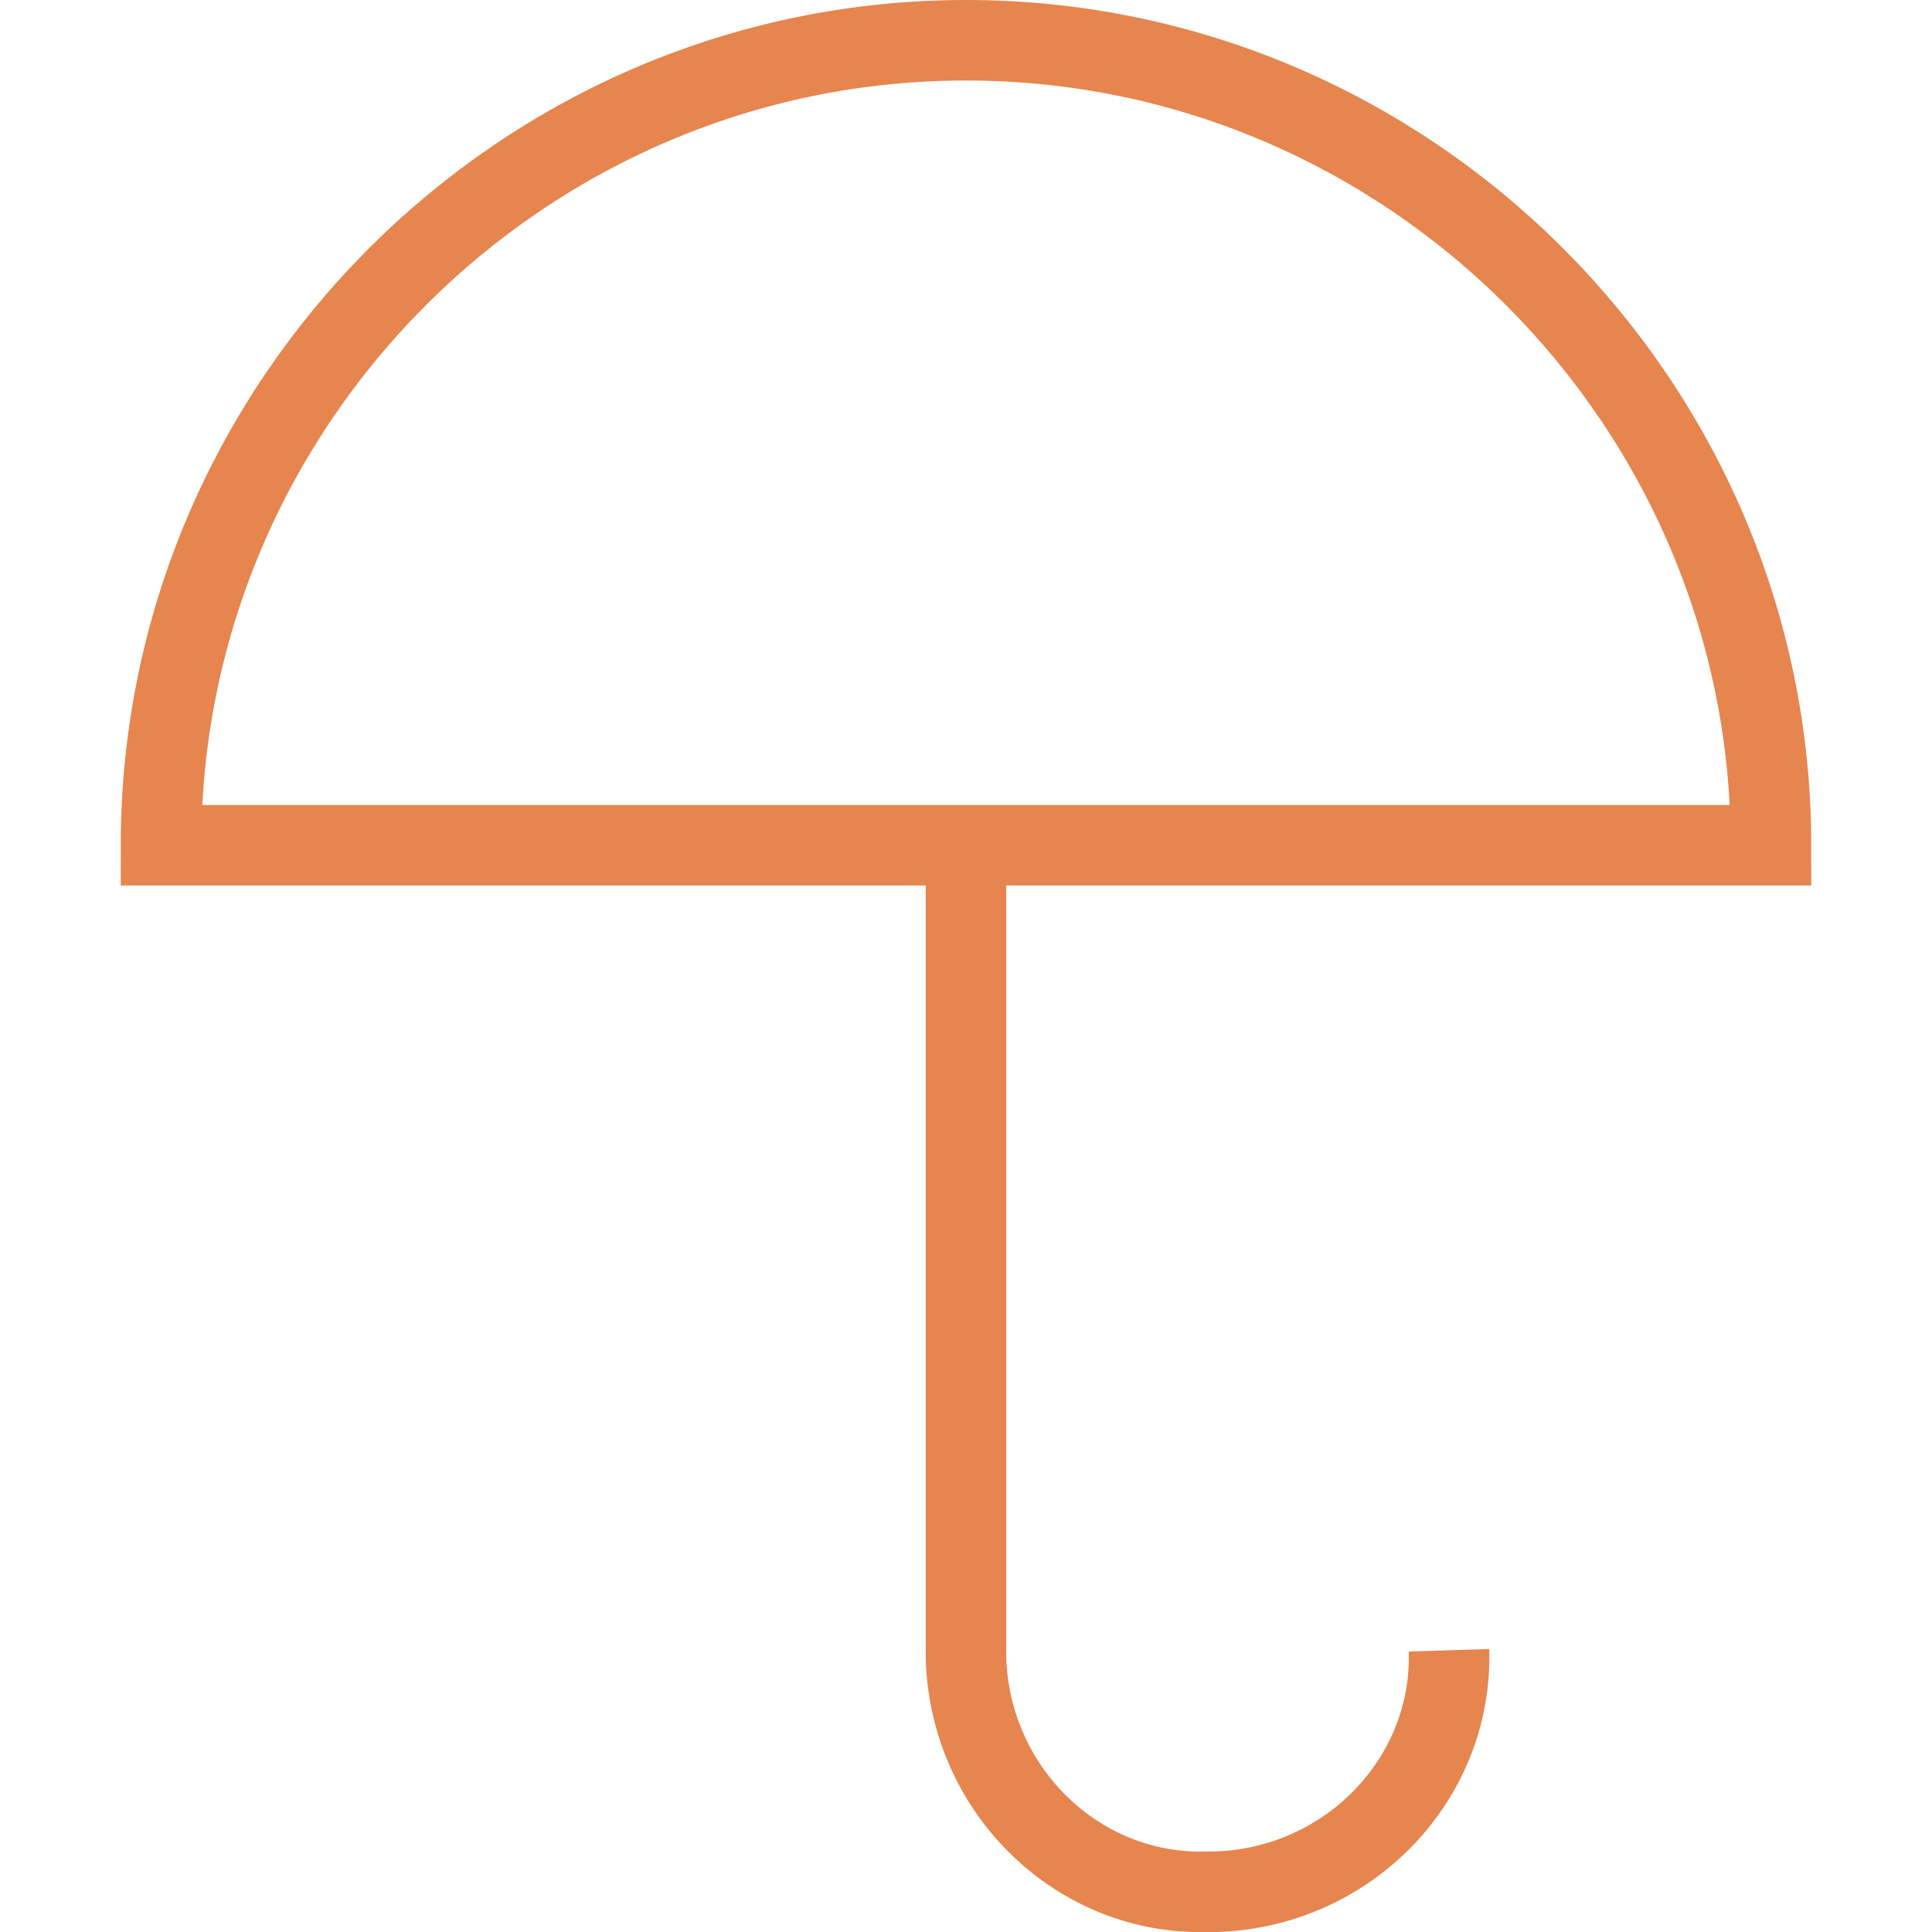
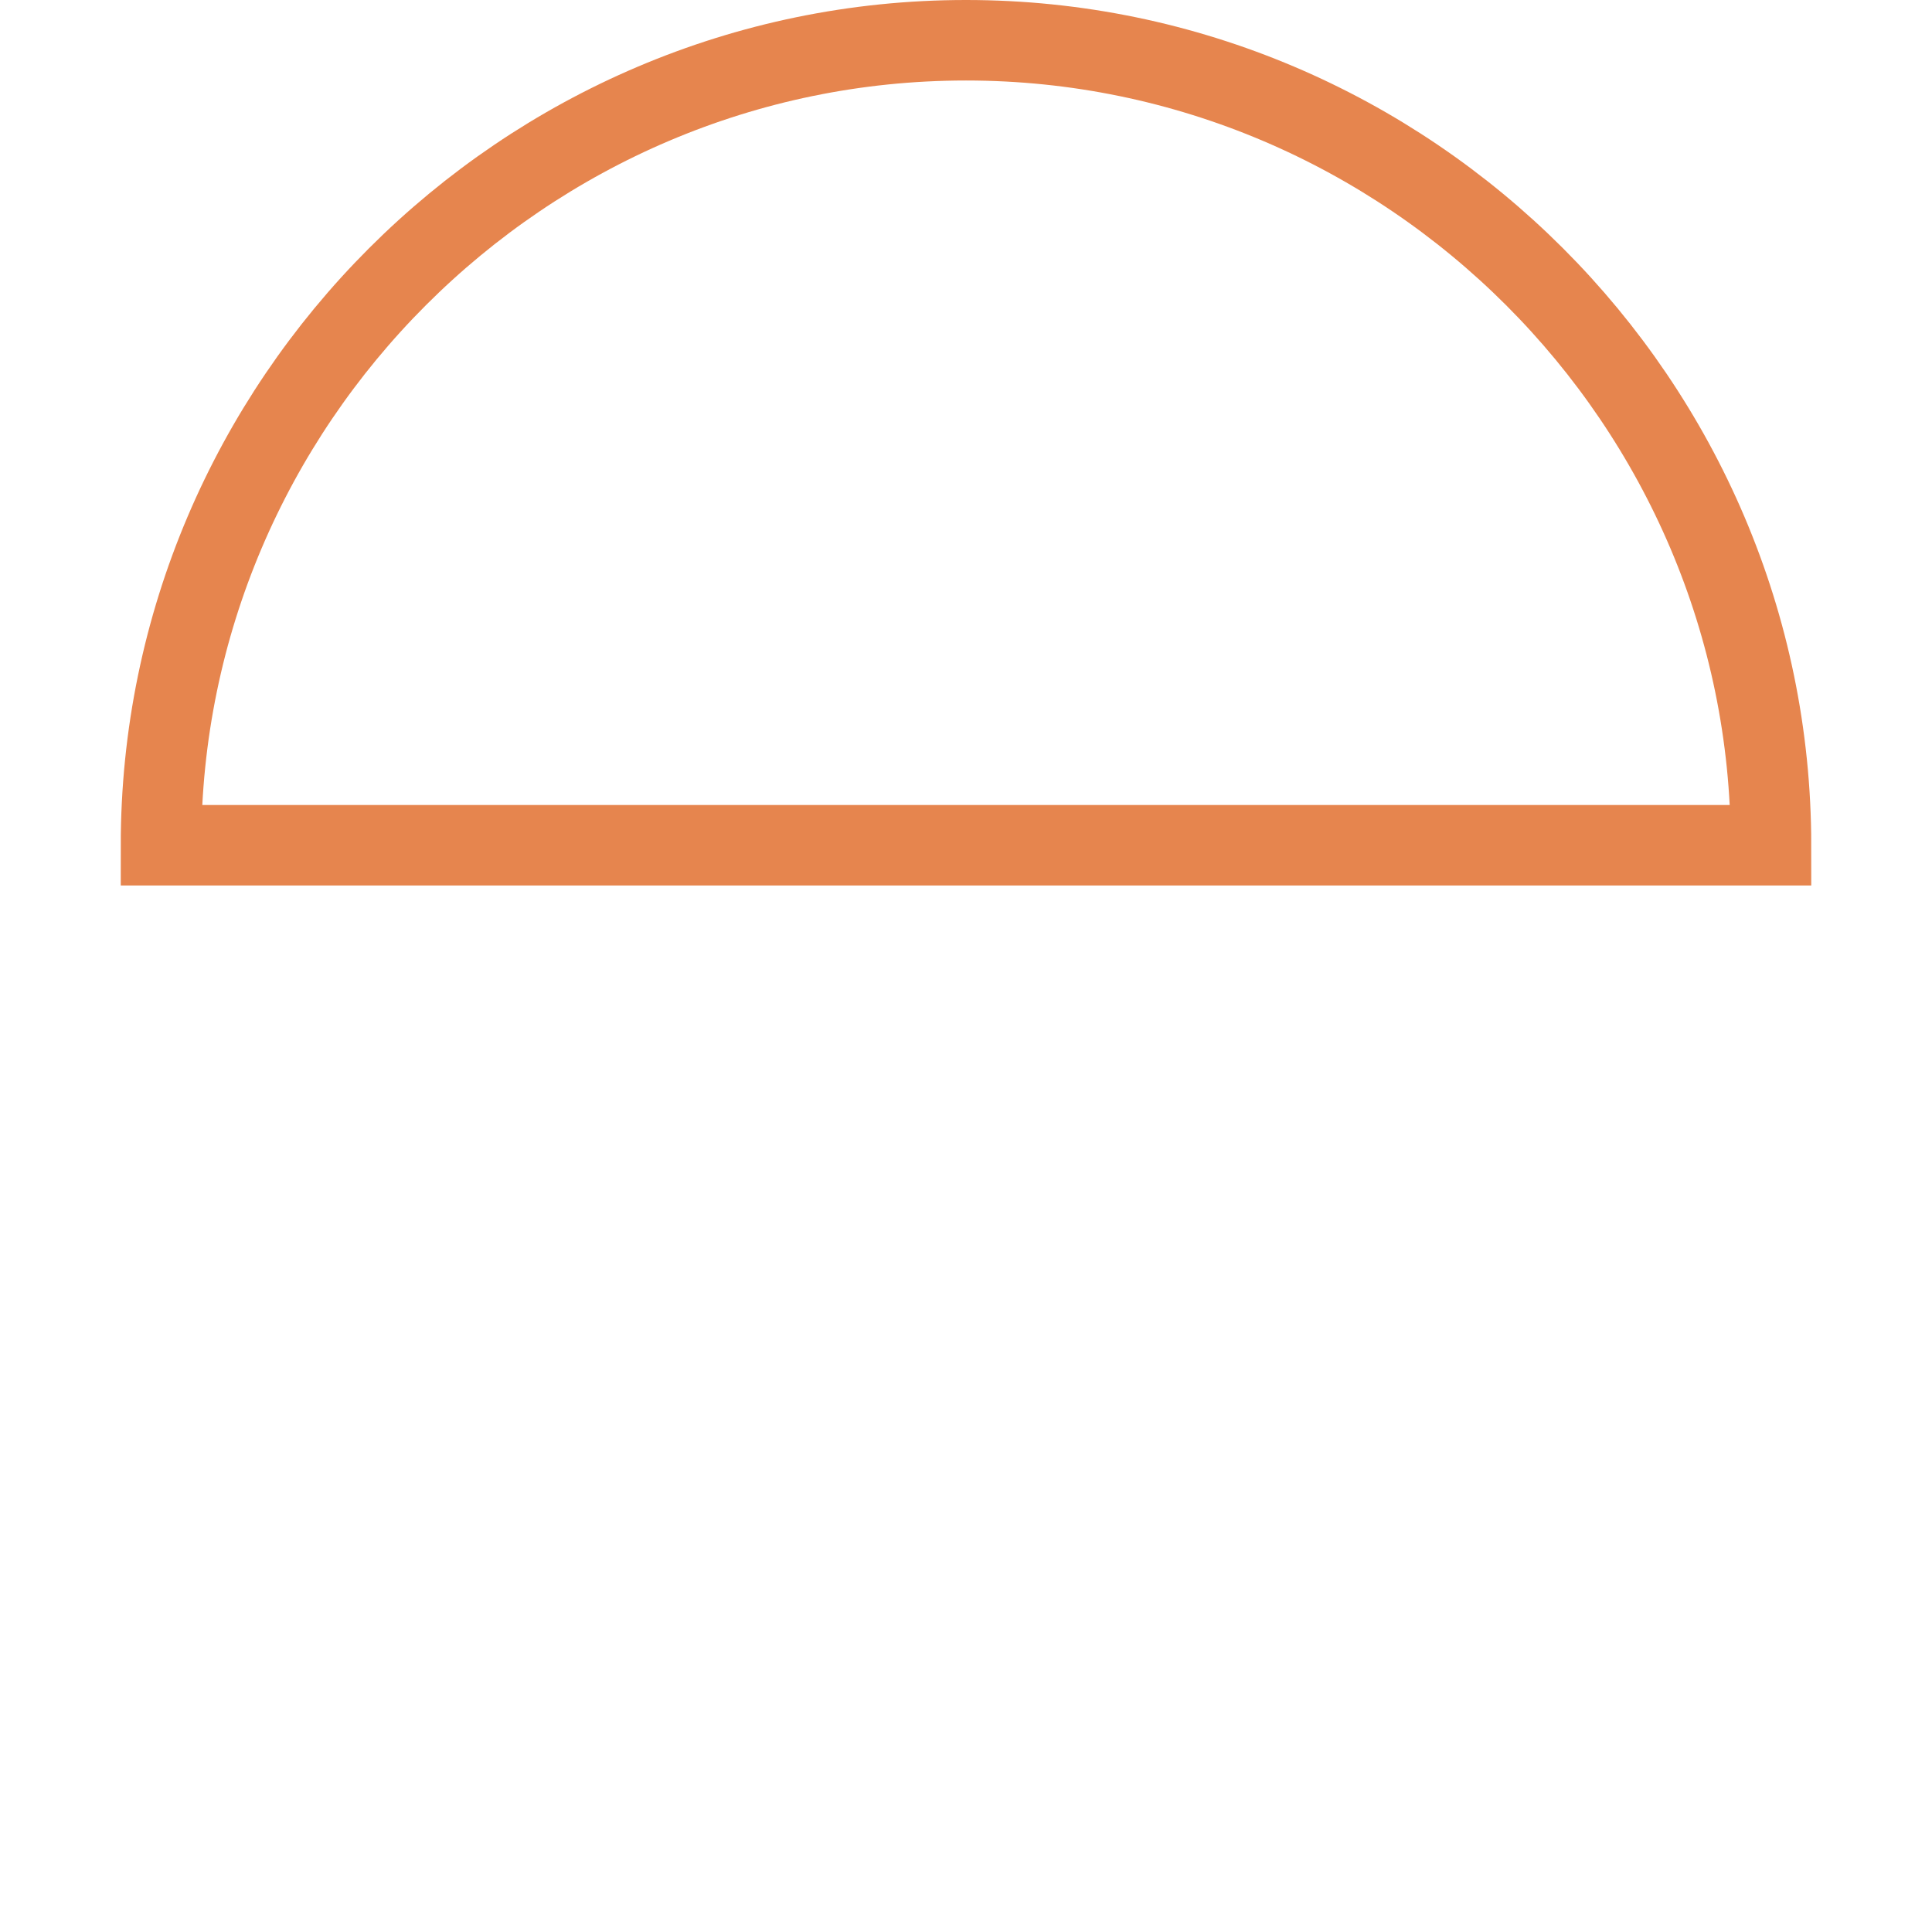
<svg xmlns="http://www.w3.org/2000/svg" width="48" height="48" viewBox="0 0 48 48" fill="none">
  <rect x="0" y="0" width="48" height="48" fill="#333333" stroke="none" />
  <g clip-path="url(#clip0_241_2429)">
    <rect width="48" height="48" fill="white" />
    <path d="M24 1C35 1 44 10 44 21H4C4 10 13 1 24 1Z" stroke="#E6854E" stroke-width="2" stroke-miterlimit="10" />
-     <path d="M36 41C36.1 44.2 33.5 46.9 30.2 47C30.1 47 30 47 30 47C26.8 47.1 24.1 44.5 24 41.2C24 41.1 24 41 24 41V21" stroke="#E6854E" stroke-width="2" stroke-miterlimit="10" />
  </g>
  <defs>
    <clipPath id="clip0_241_2429">
      <rect width="48" height="48" fill="white" />
    </clipPath>
  </defs>
</svg>